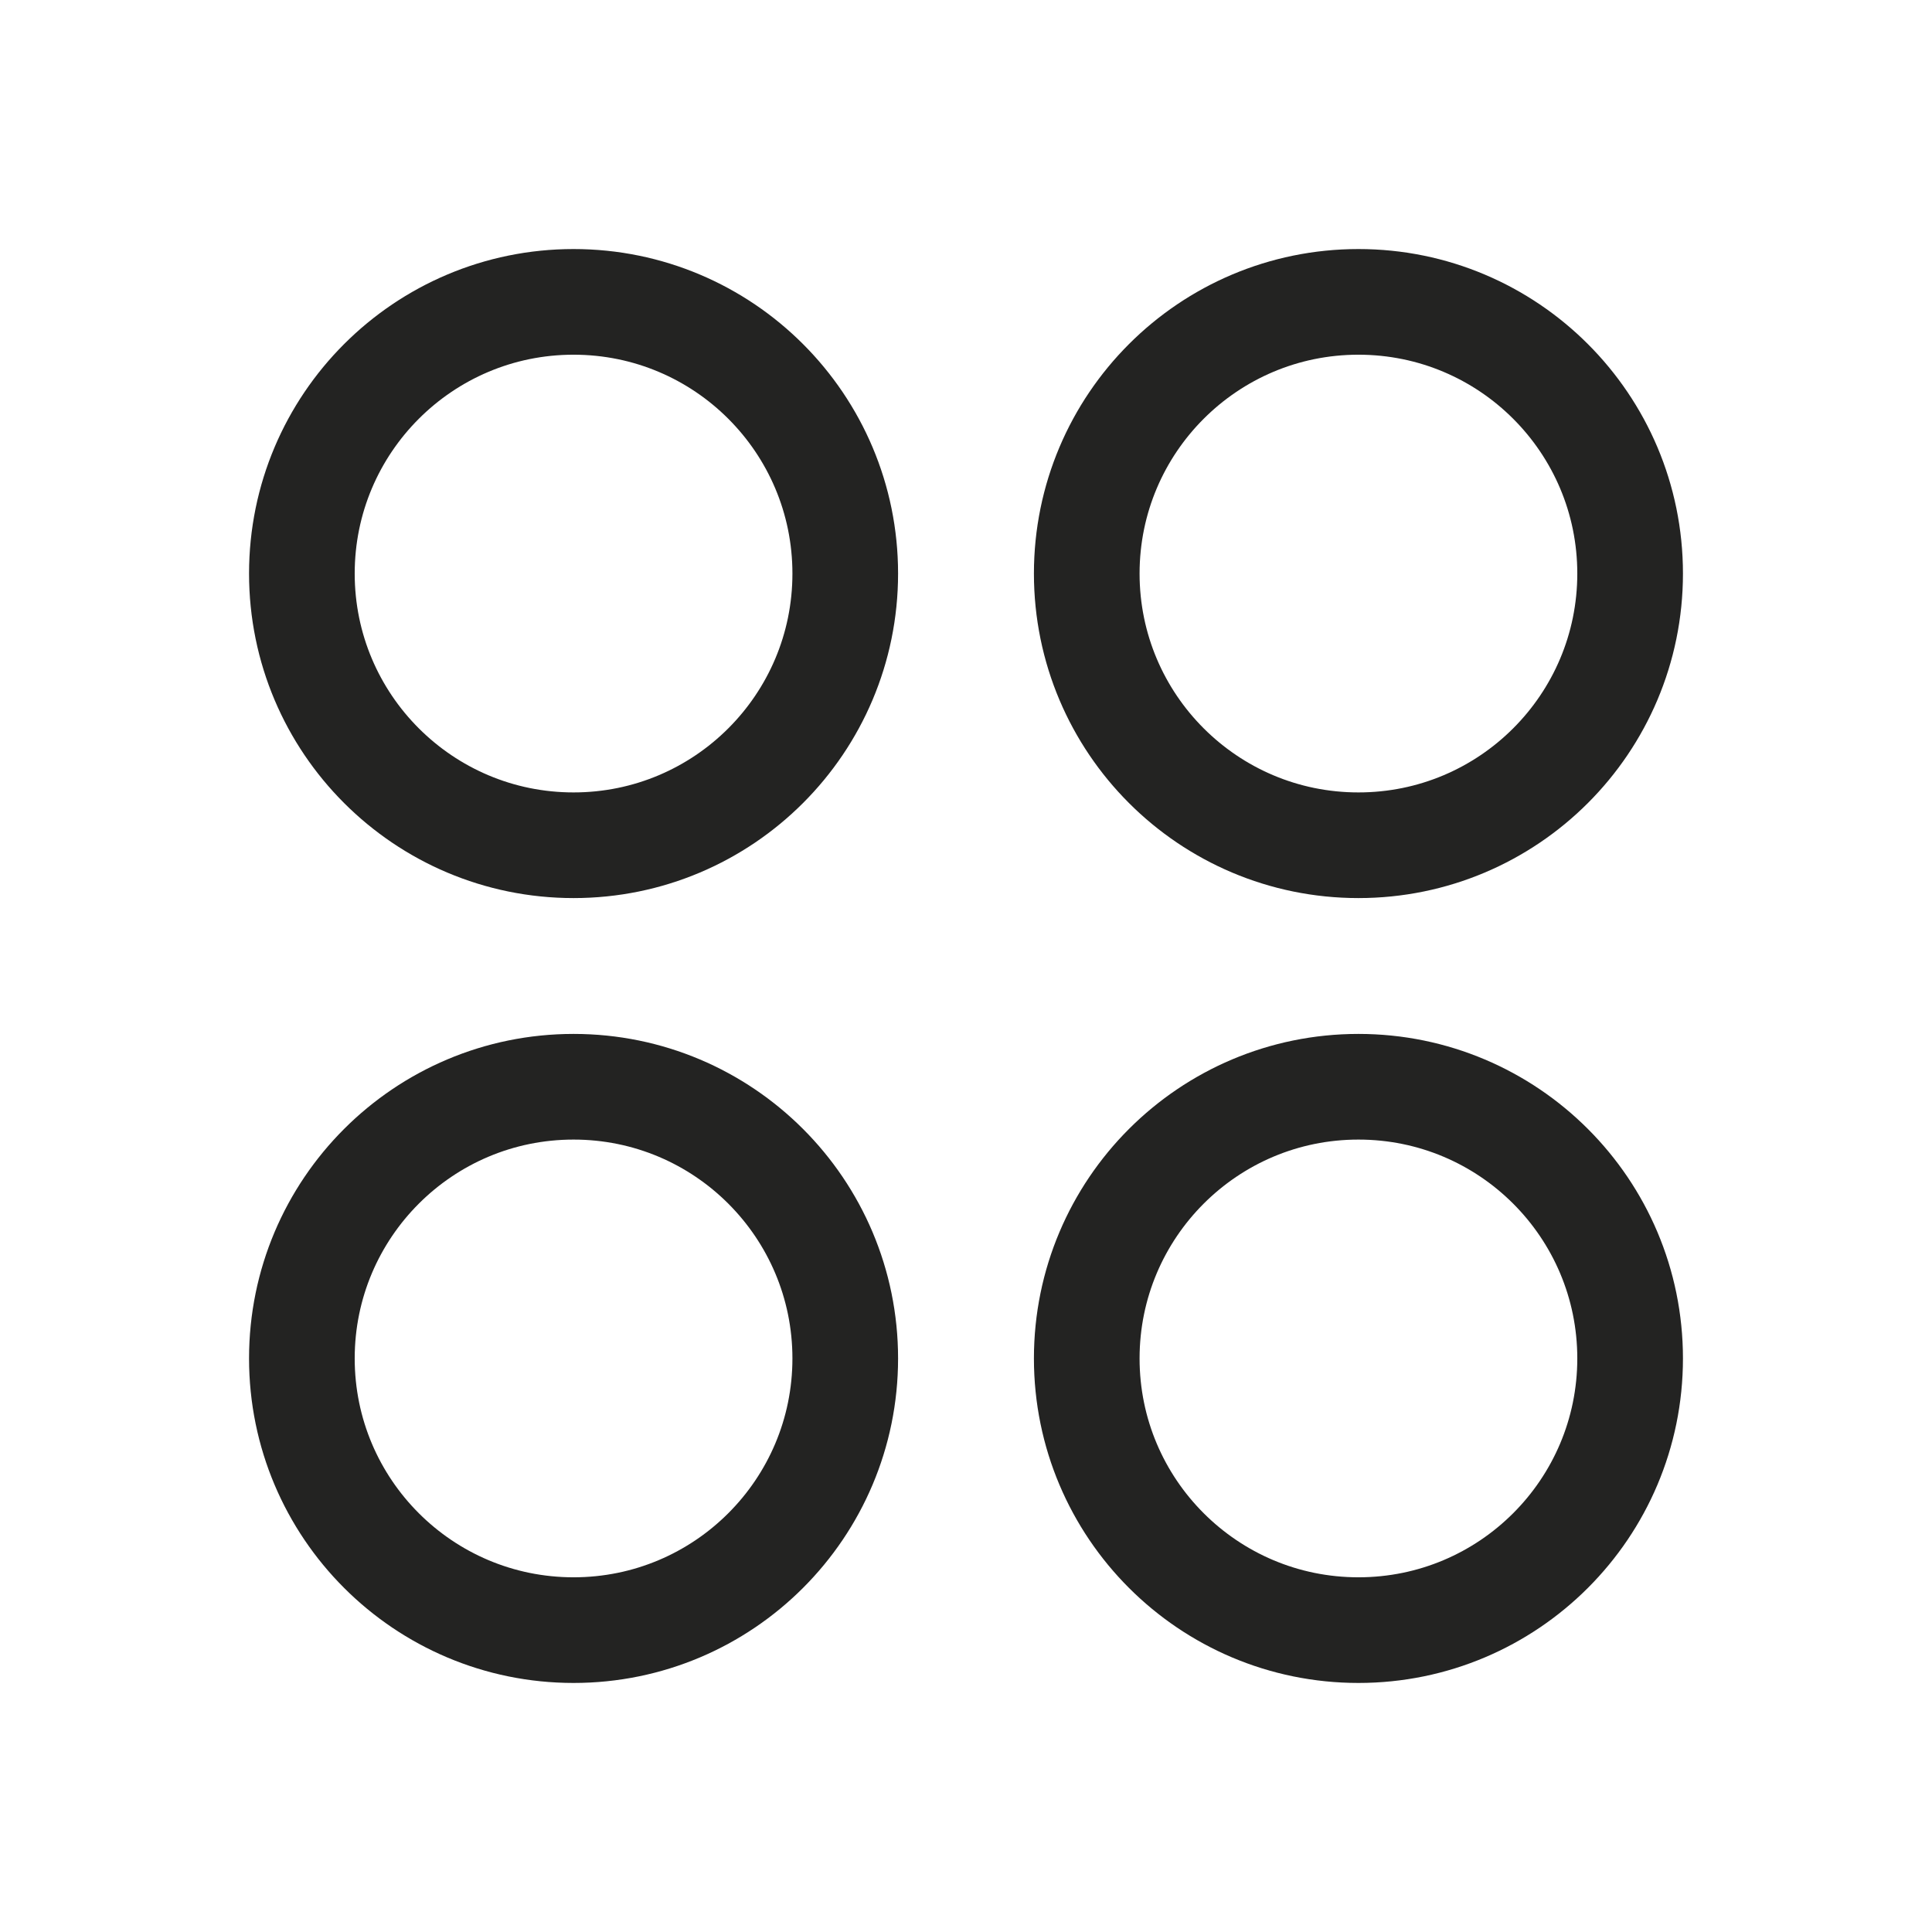
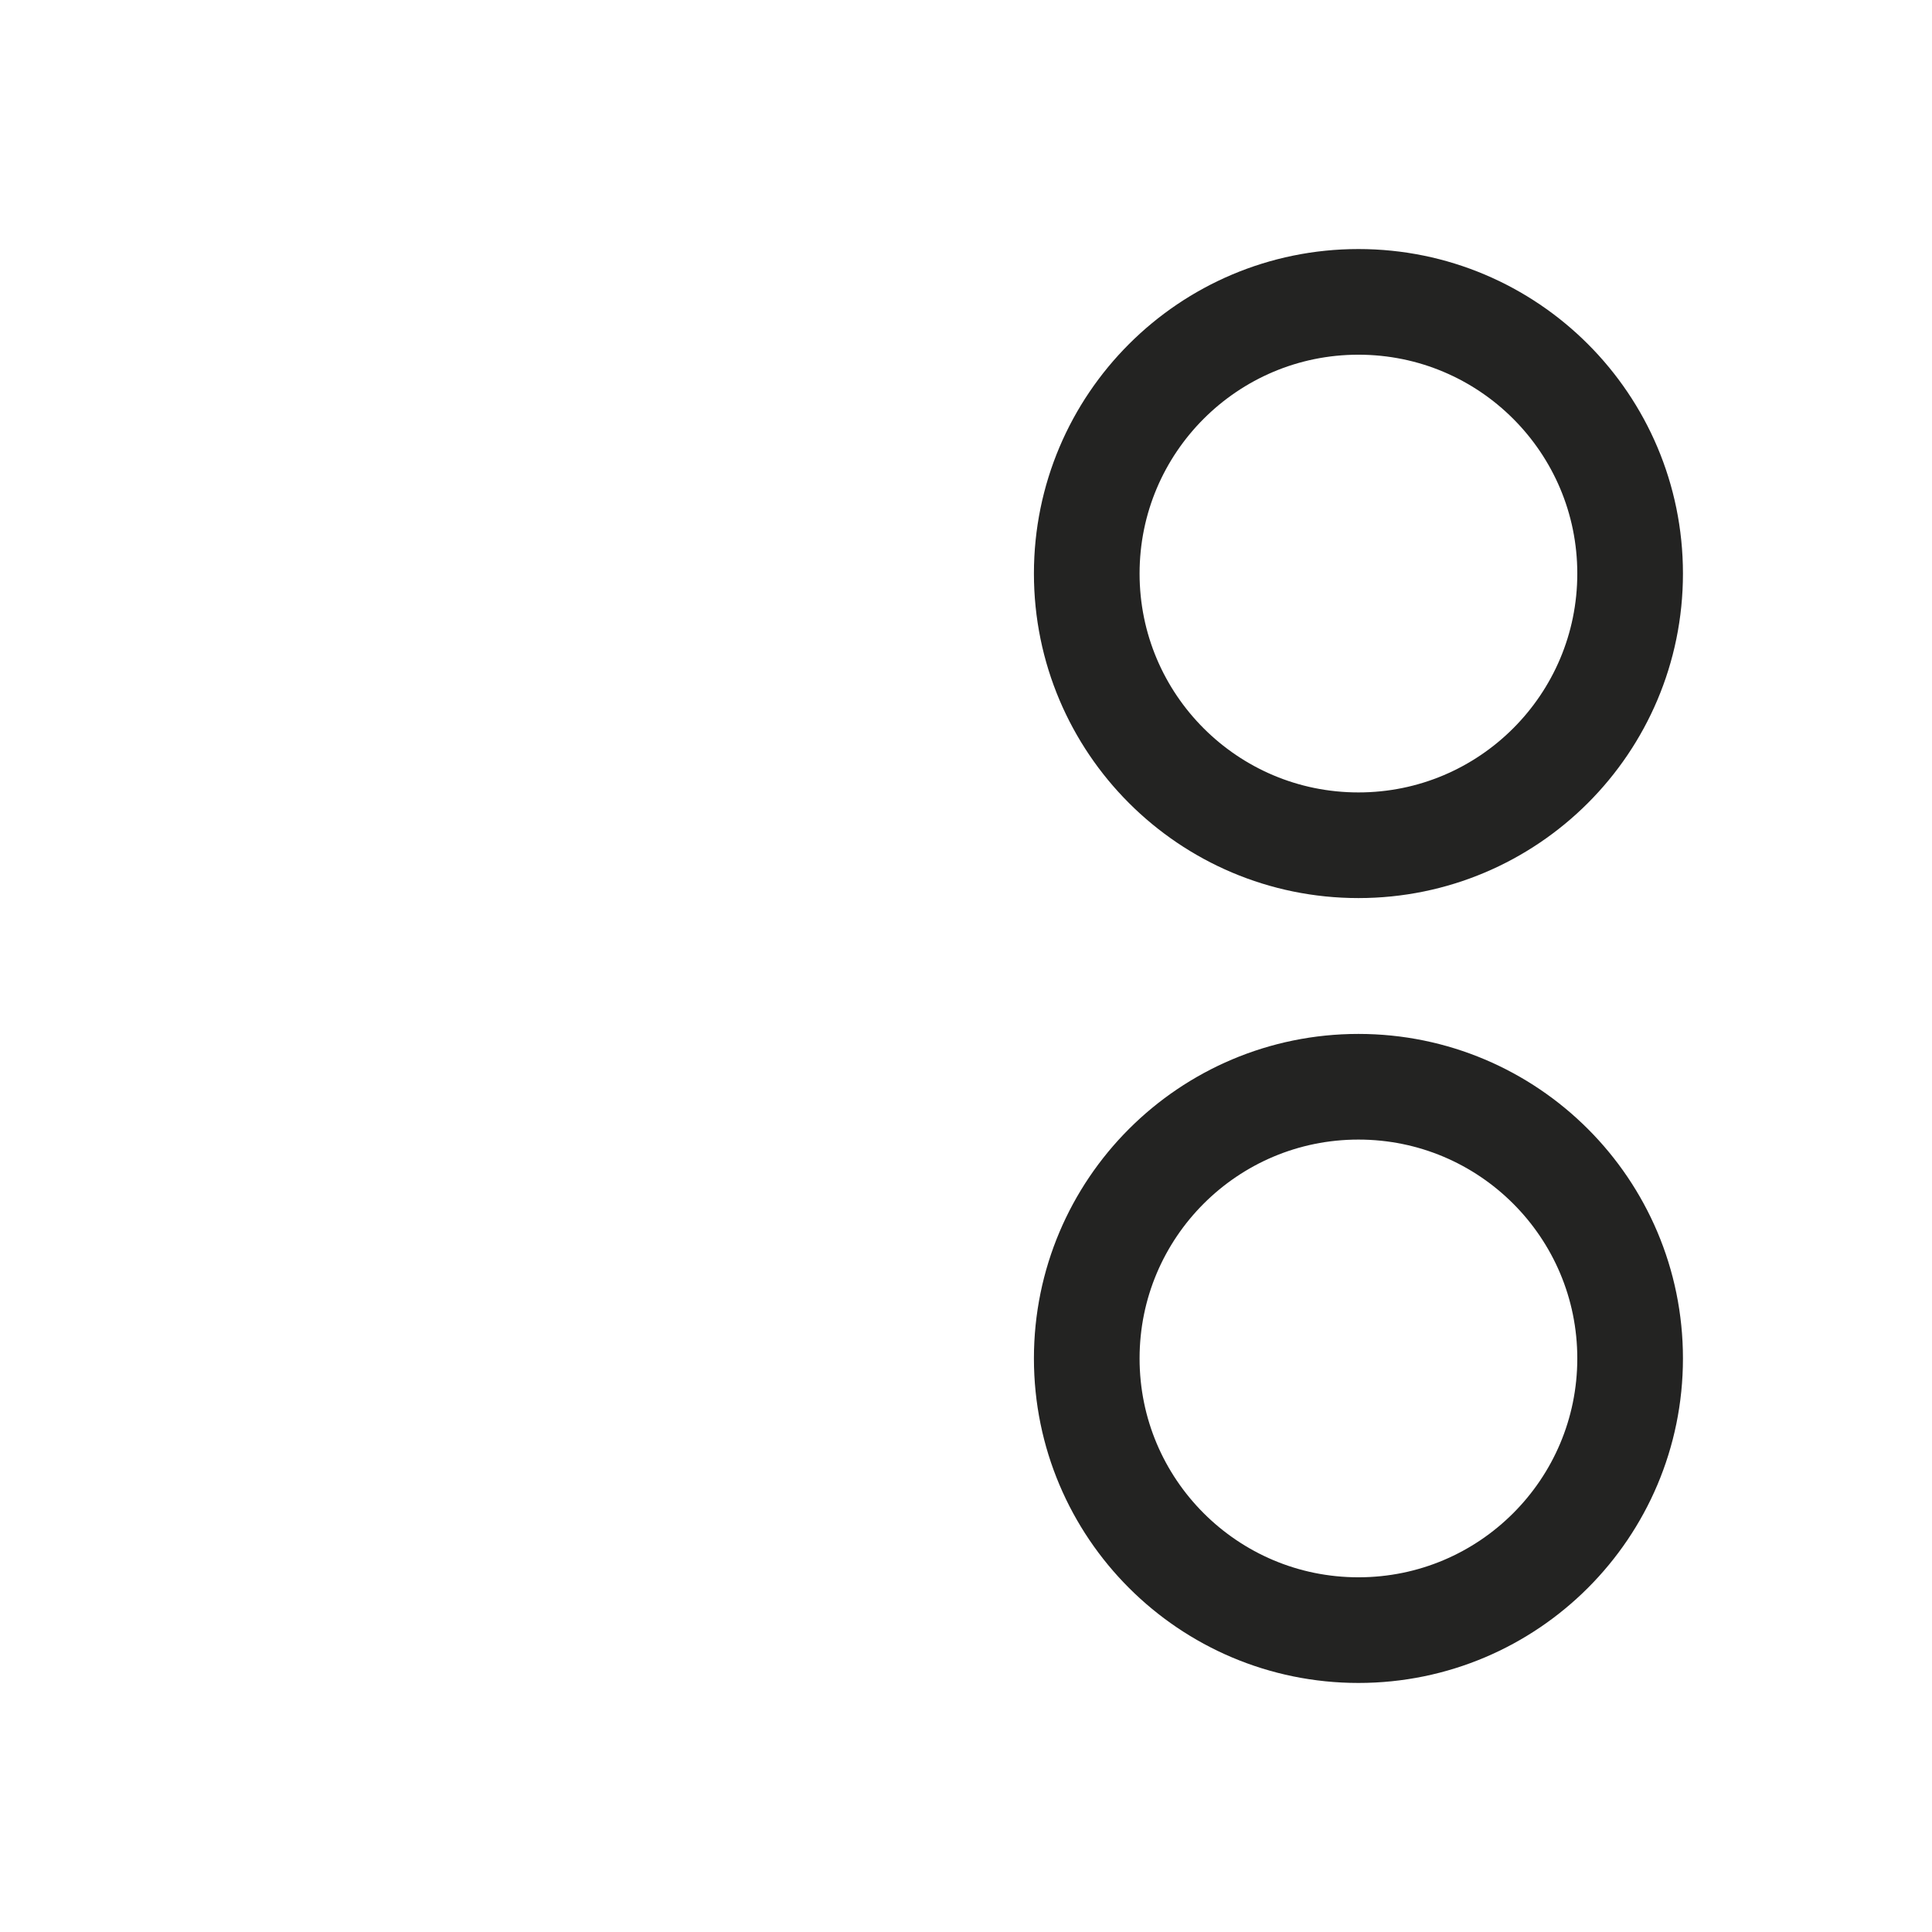
<svg xmlns="http://www.w3.org/2000/svg" fill="none" viewBox="0 0 64 64" height="64" width="64">
-   <path stroke-linejoin="round" stroke-linecap="round" stroke-width="3.5" stroke="#232322" d="M19 28C23.971 28 28 23.971 28 19C28 14.029 23.971 10 19 10C14.029 10 10 14.029 10 19C10 23.971 14.029 28 19 28Z" />
  <path stroke-linejoin="round" stroke-linecap="round" stroke-width="3.5" stroke="#232322" d="M45 28C49.971 28 54 23.971 54 19C54 14.029 49.971 10 45 10C40.029 10 36 14.029 36 19C36 23.971 40.029 28 45 28Z" />
-   <path stroke-linejoin="round" stroke-linecap="round" stroke-width="3.5" stroke="#232322" d="M19 54C23.971 54 28 49.971 28 45C28 40.029 23.971 36 19 36C14.029 36 10 40.029 10 45C10 49.971 14.029 54 19 54Z" />
  <path stroke-linejoin="round" stroke-linecap="round" stroke-width="3.5" stroke="#232322" d="M45 54C49.971 54 54 49.971 54 45C54 40.029 49.971 36 45 36C40.029 36 36 40.029 36 45C36 49.971 40.029 54 45 54Z" />
</svg>